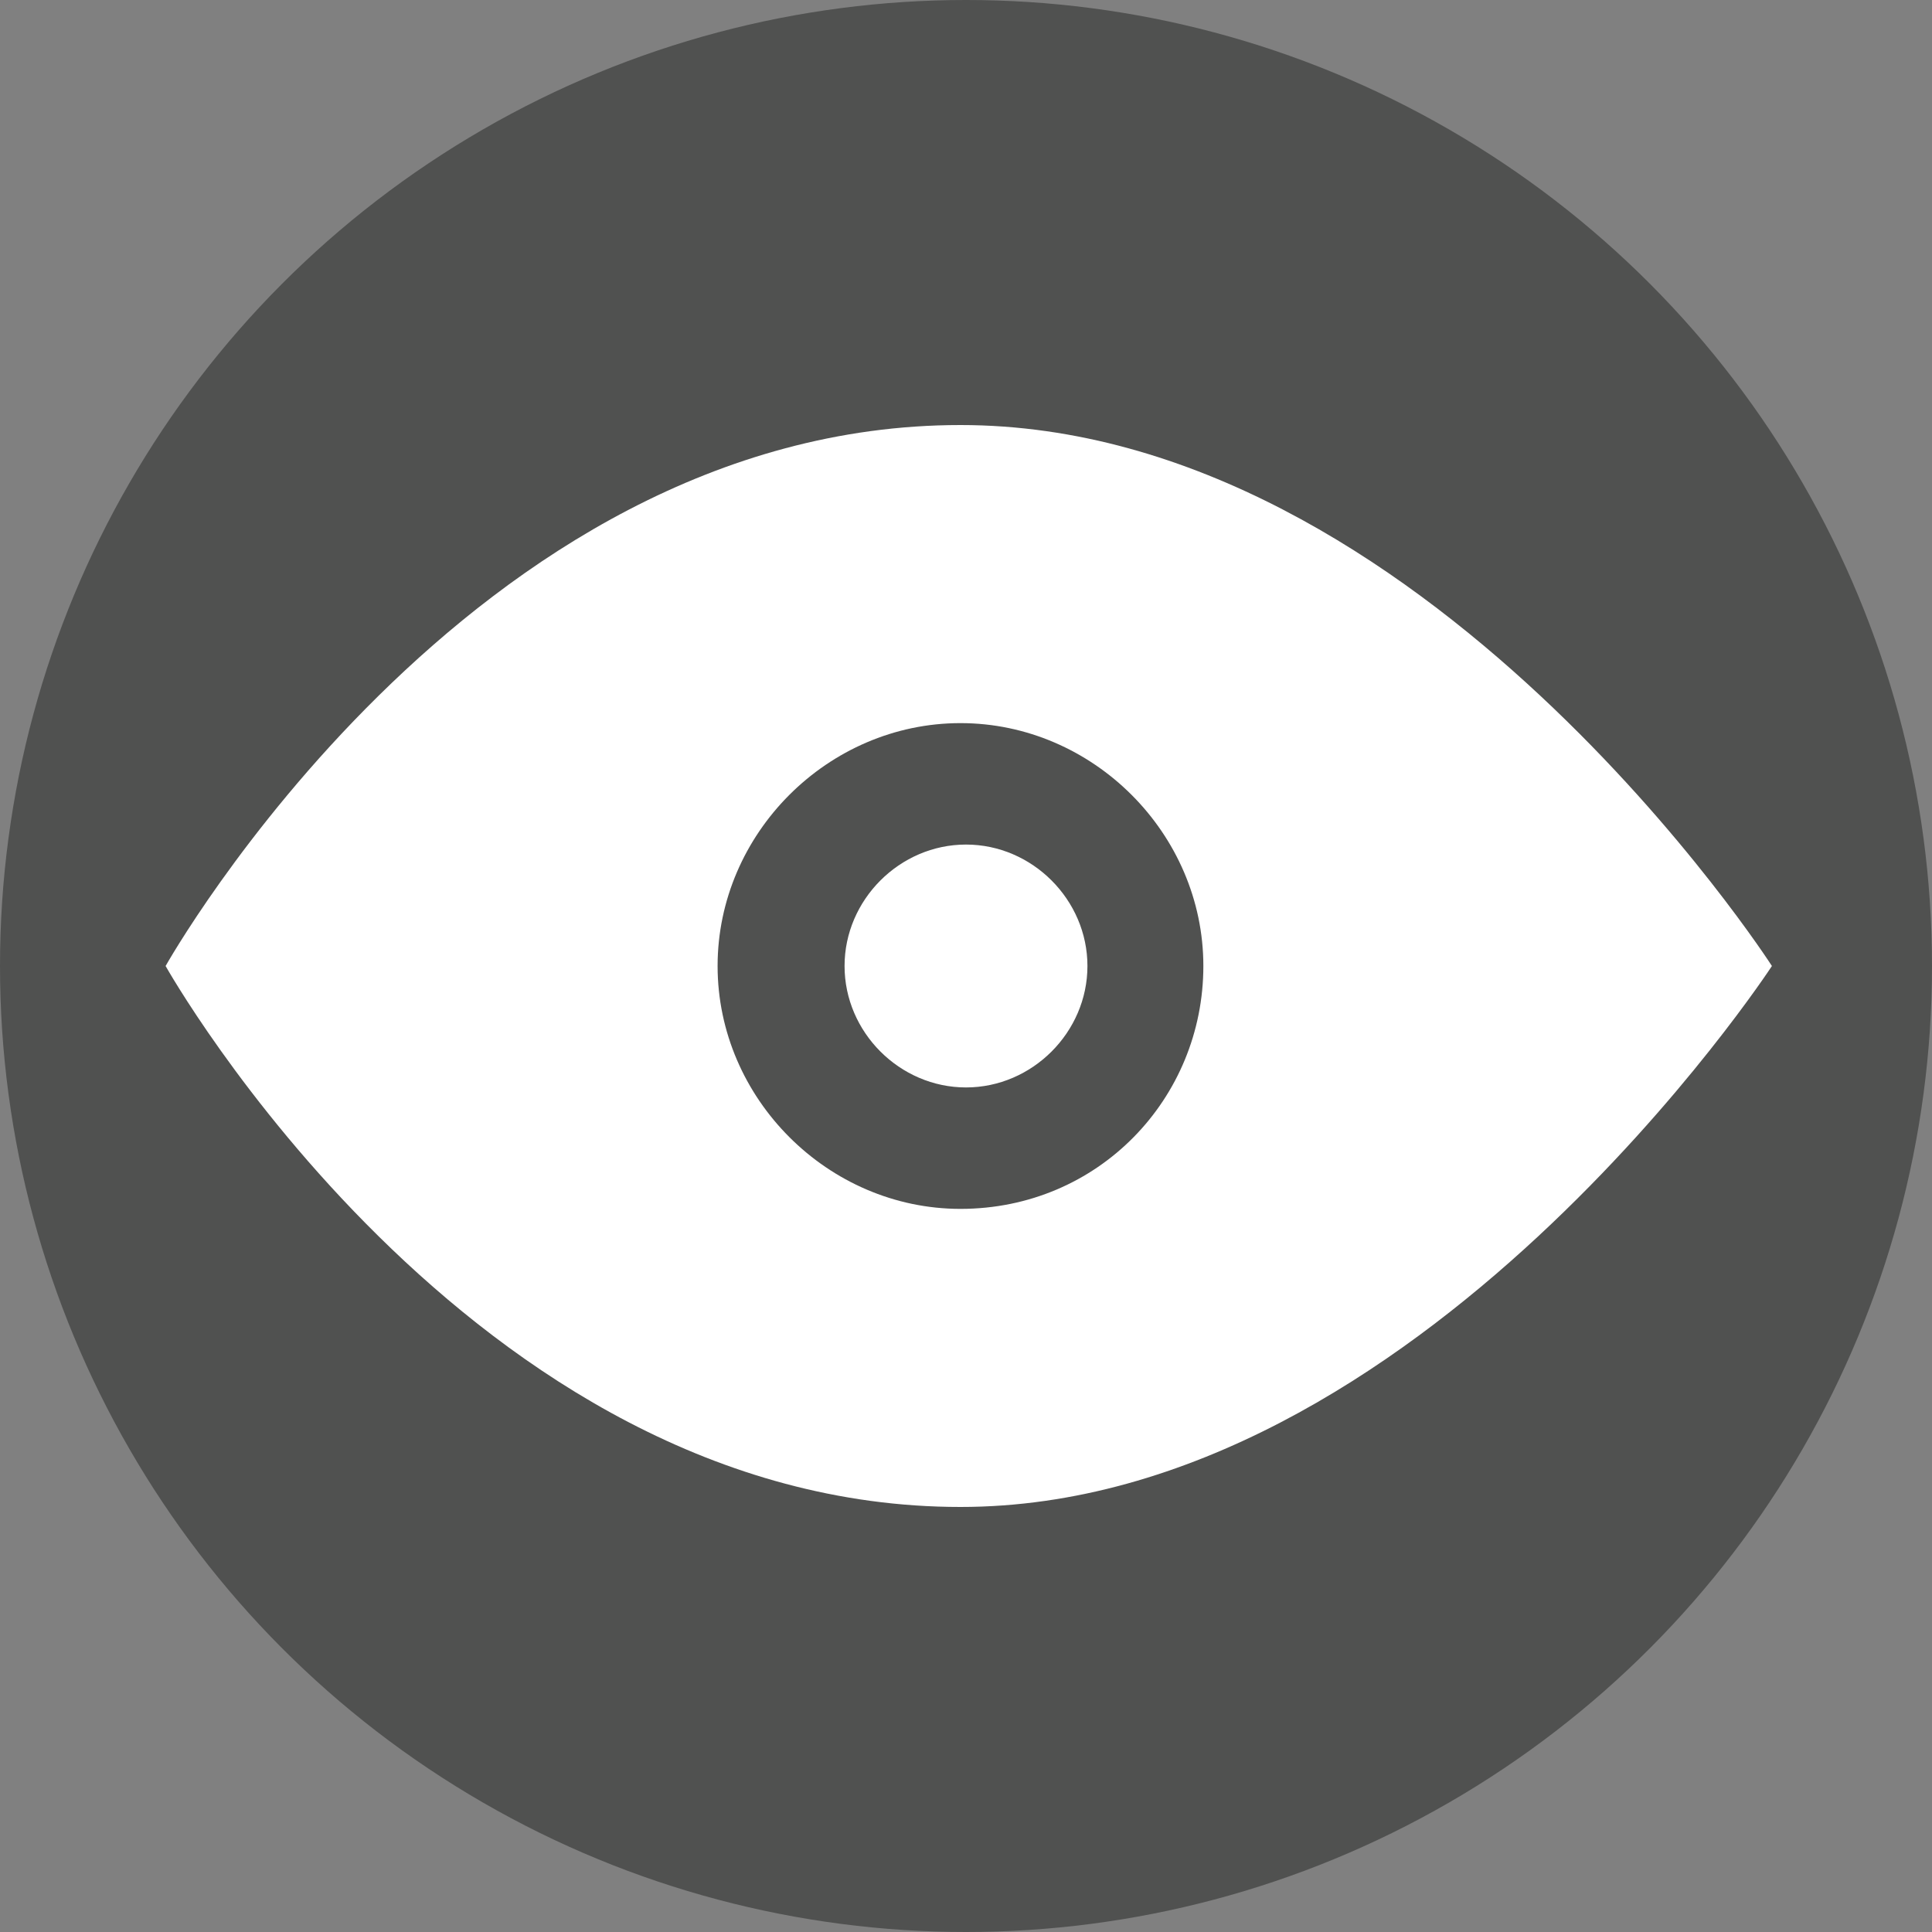
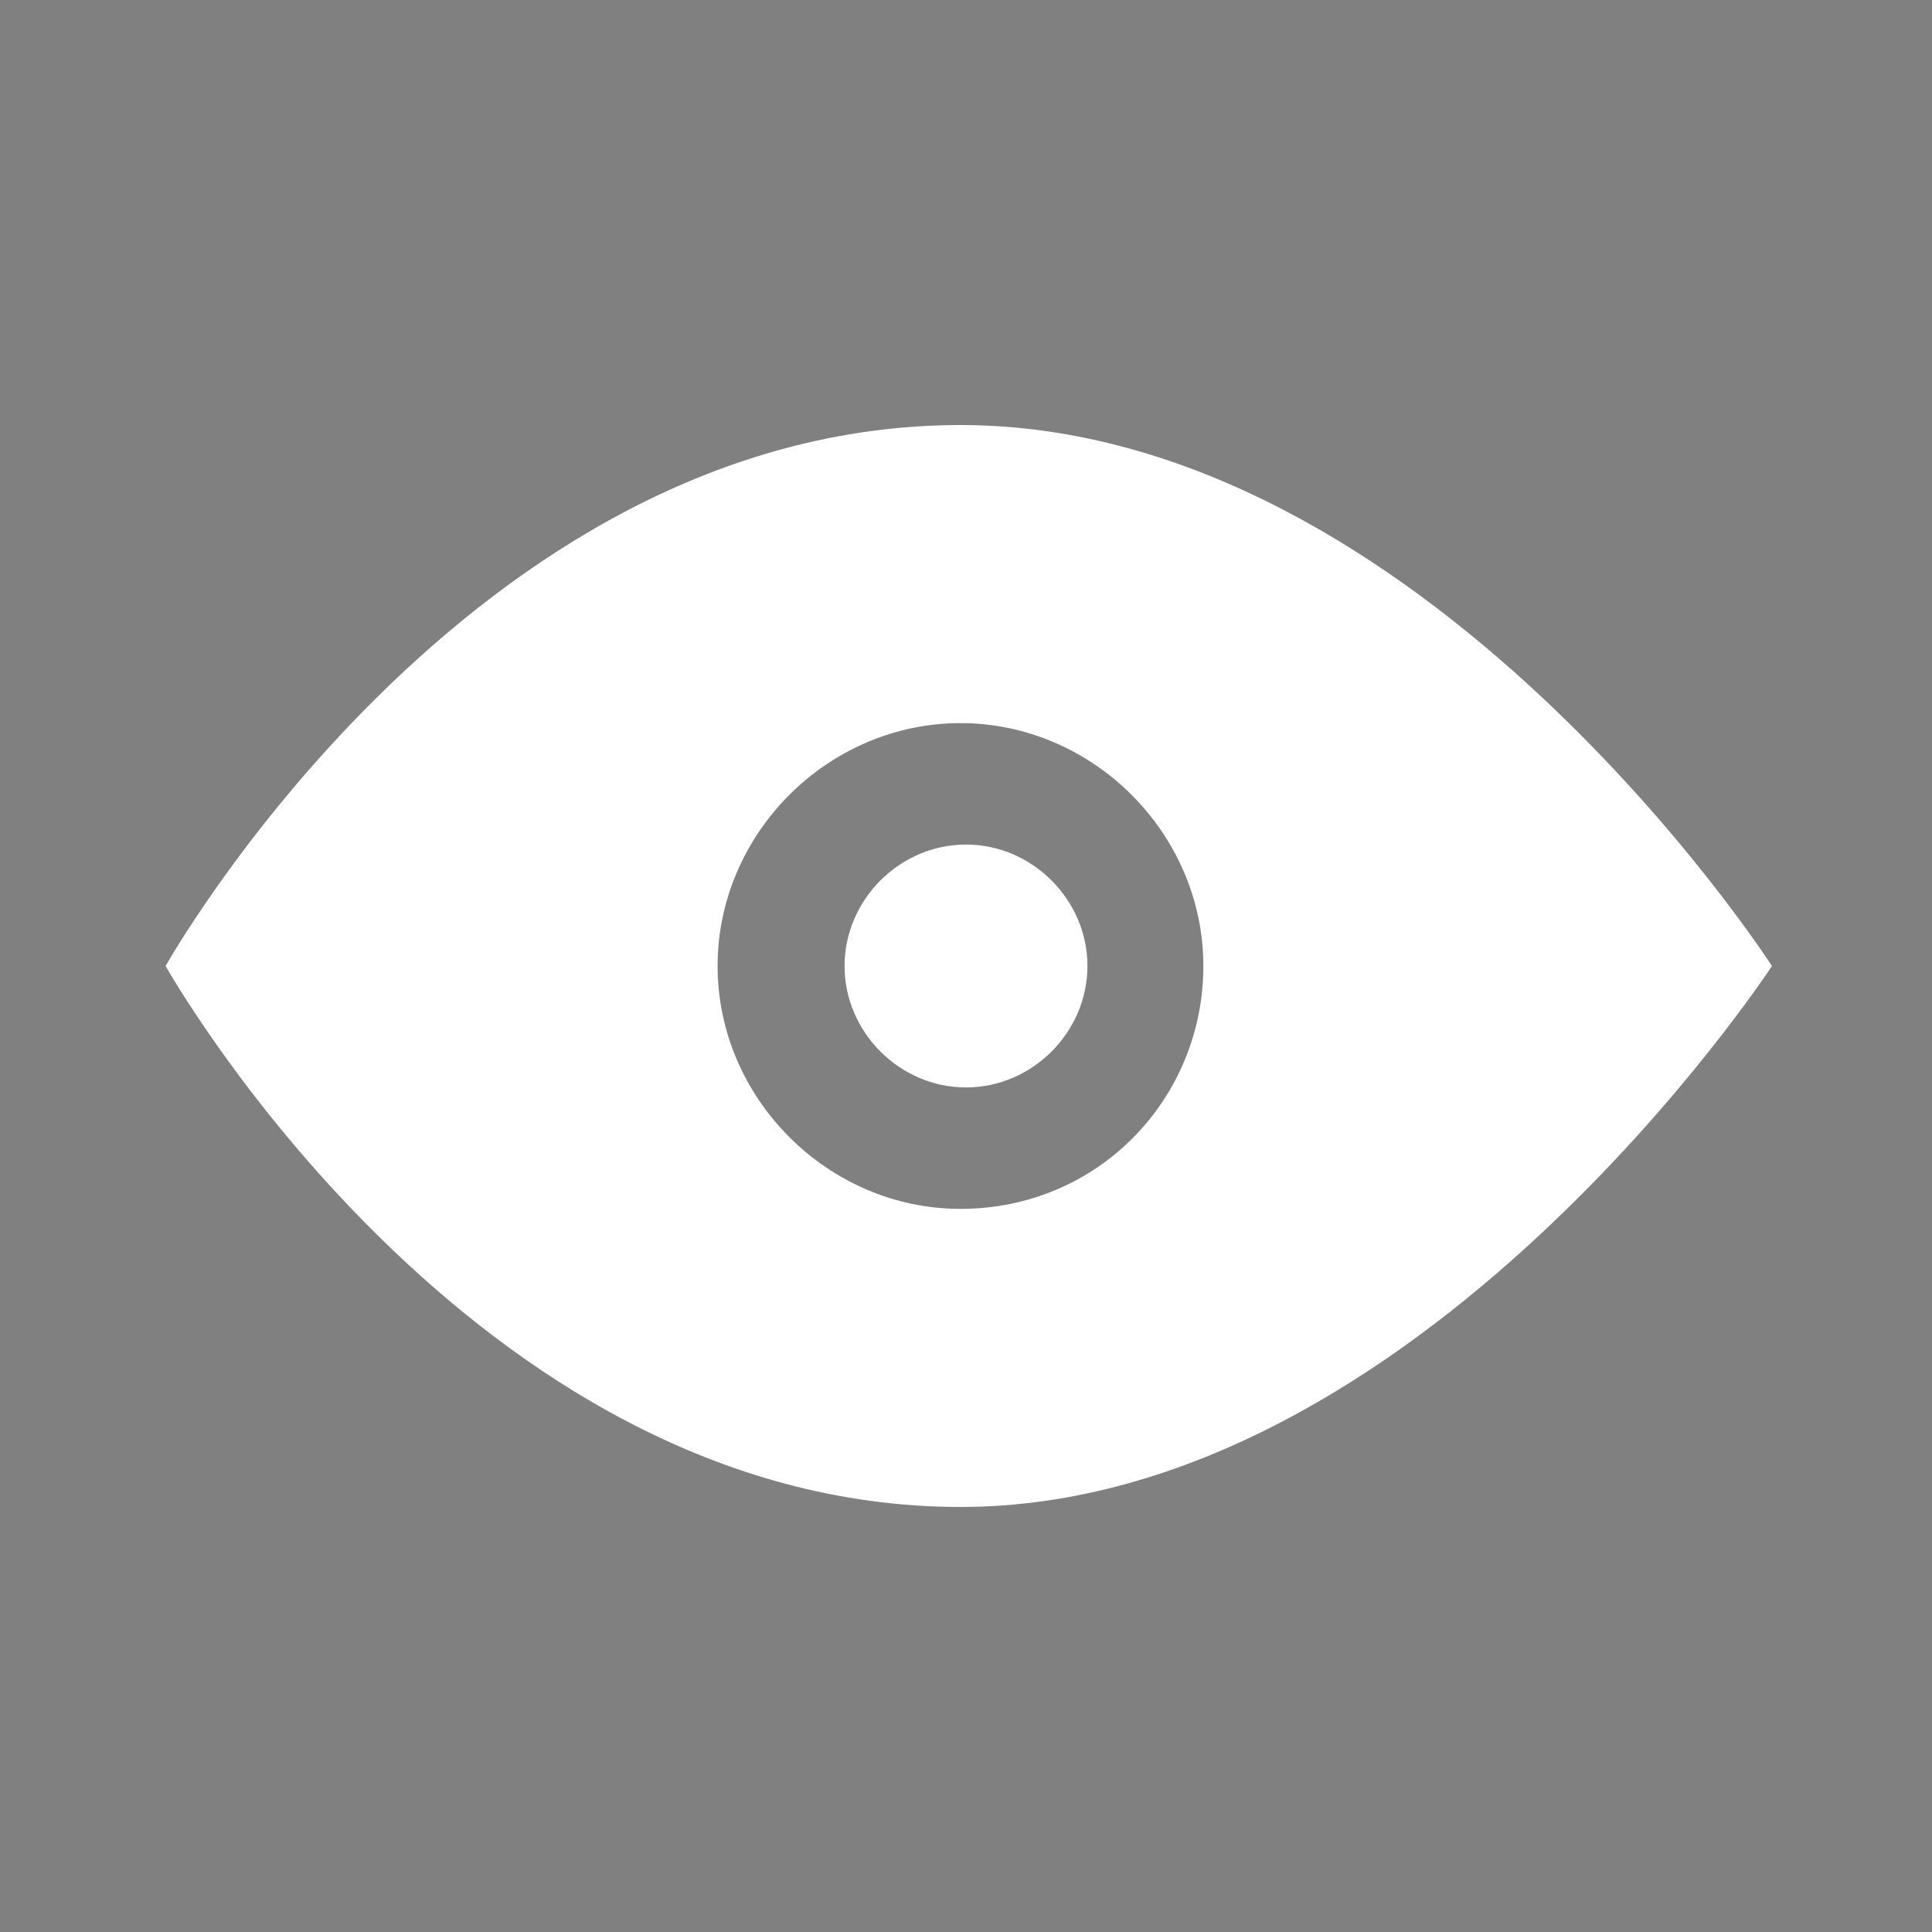
<svg xmlns="http://www.w3.org/2000/svg" version="1.1" id="Layer_1" x="0px" y="0px" viewBox="0 0 35 35" enable-background="new 0 0 35 35" xml:space="preserve">
  <rect x="0" y="0" width="35" height="35" fill="#808080" stroke="none" />
-   <circle fill="#505150" cx="17.5" cy="17.5" r="17.5" />
  <g>
    <g>
-       <path fill="#FFFFFF" d="M17.4,7.7C8.5,7.7,3,17.5,3,17.5s5.5,9.8,14.4,9.8c8.3,0,14.7-9.8,14.7-9.8S25.8,7.7,17.4,7.7z M17.4,21.9    c-2.4,0-4.4-2-4.4-4.4c0-2.4,2-4.4,4.4-4.4c2.4,0,4.4,2,4.4,4.4C21.8,19.9,19.9,21.9,17.4,21.9z M17.5,15.3c-1.2,0-2.2,1-2.2,2.2    c0,1.2,1,2.2,2.2,2.2c1.2,0,2.2-1,2.2-2.2C19.7,16.3,18.7,15.3,17.5,15.3z" />
+       <path fill="#FFFFFF" d="M17.4,7.7C8.5,7.7,3,17.5,3,17.5s5.5,9.8,14.4,9.8c8.3,0,14.7-9.8,14.7-9.8S25.8,7.7,17.4,7.7M17.4,21.9    c-2.4,0-4.4-2-4.4-4.4c0-2.4,2-4.4,4.4-4.4c2.4,0,4.4,2,4.4,4.4C21.8,19.9,19.9,21.9,17.4,21.9z M17.5,15.3c-1.2,0-2.2,1-2.2,2.2    c0,1.2,1,2.2,2.2,2.2c1.2,0,2.2-1,2.2-2.2C19.7,16.3,18.7,15.3,17.5,15.3z" />
    </g>
  </g>
</svg>